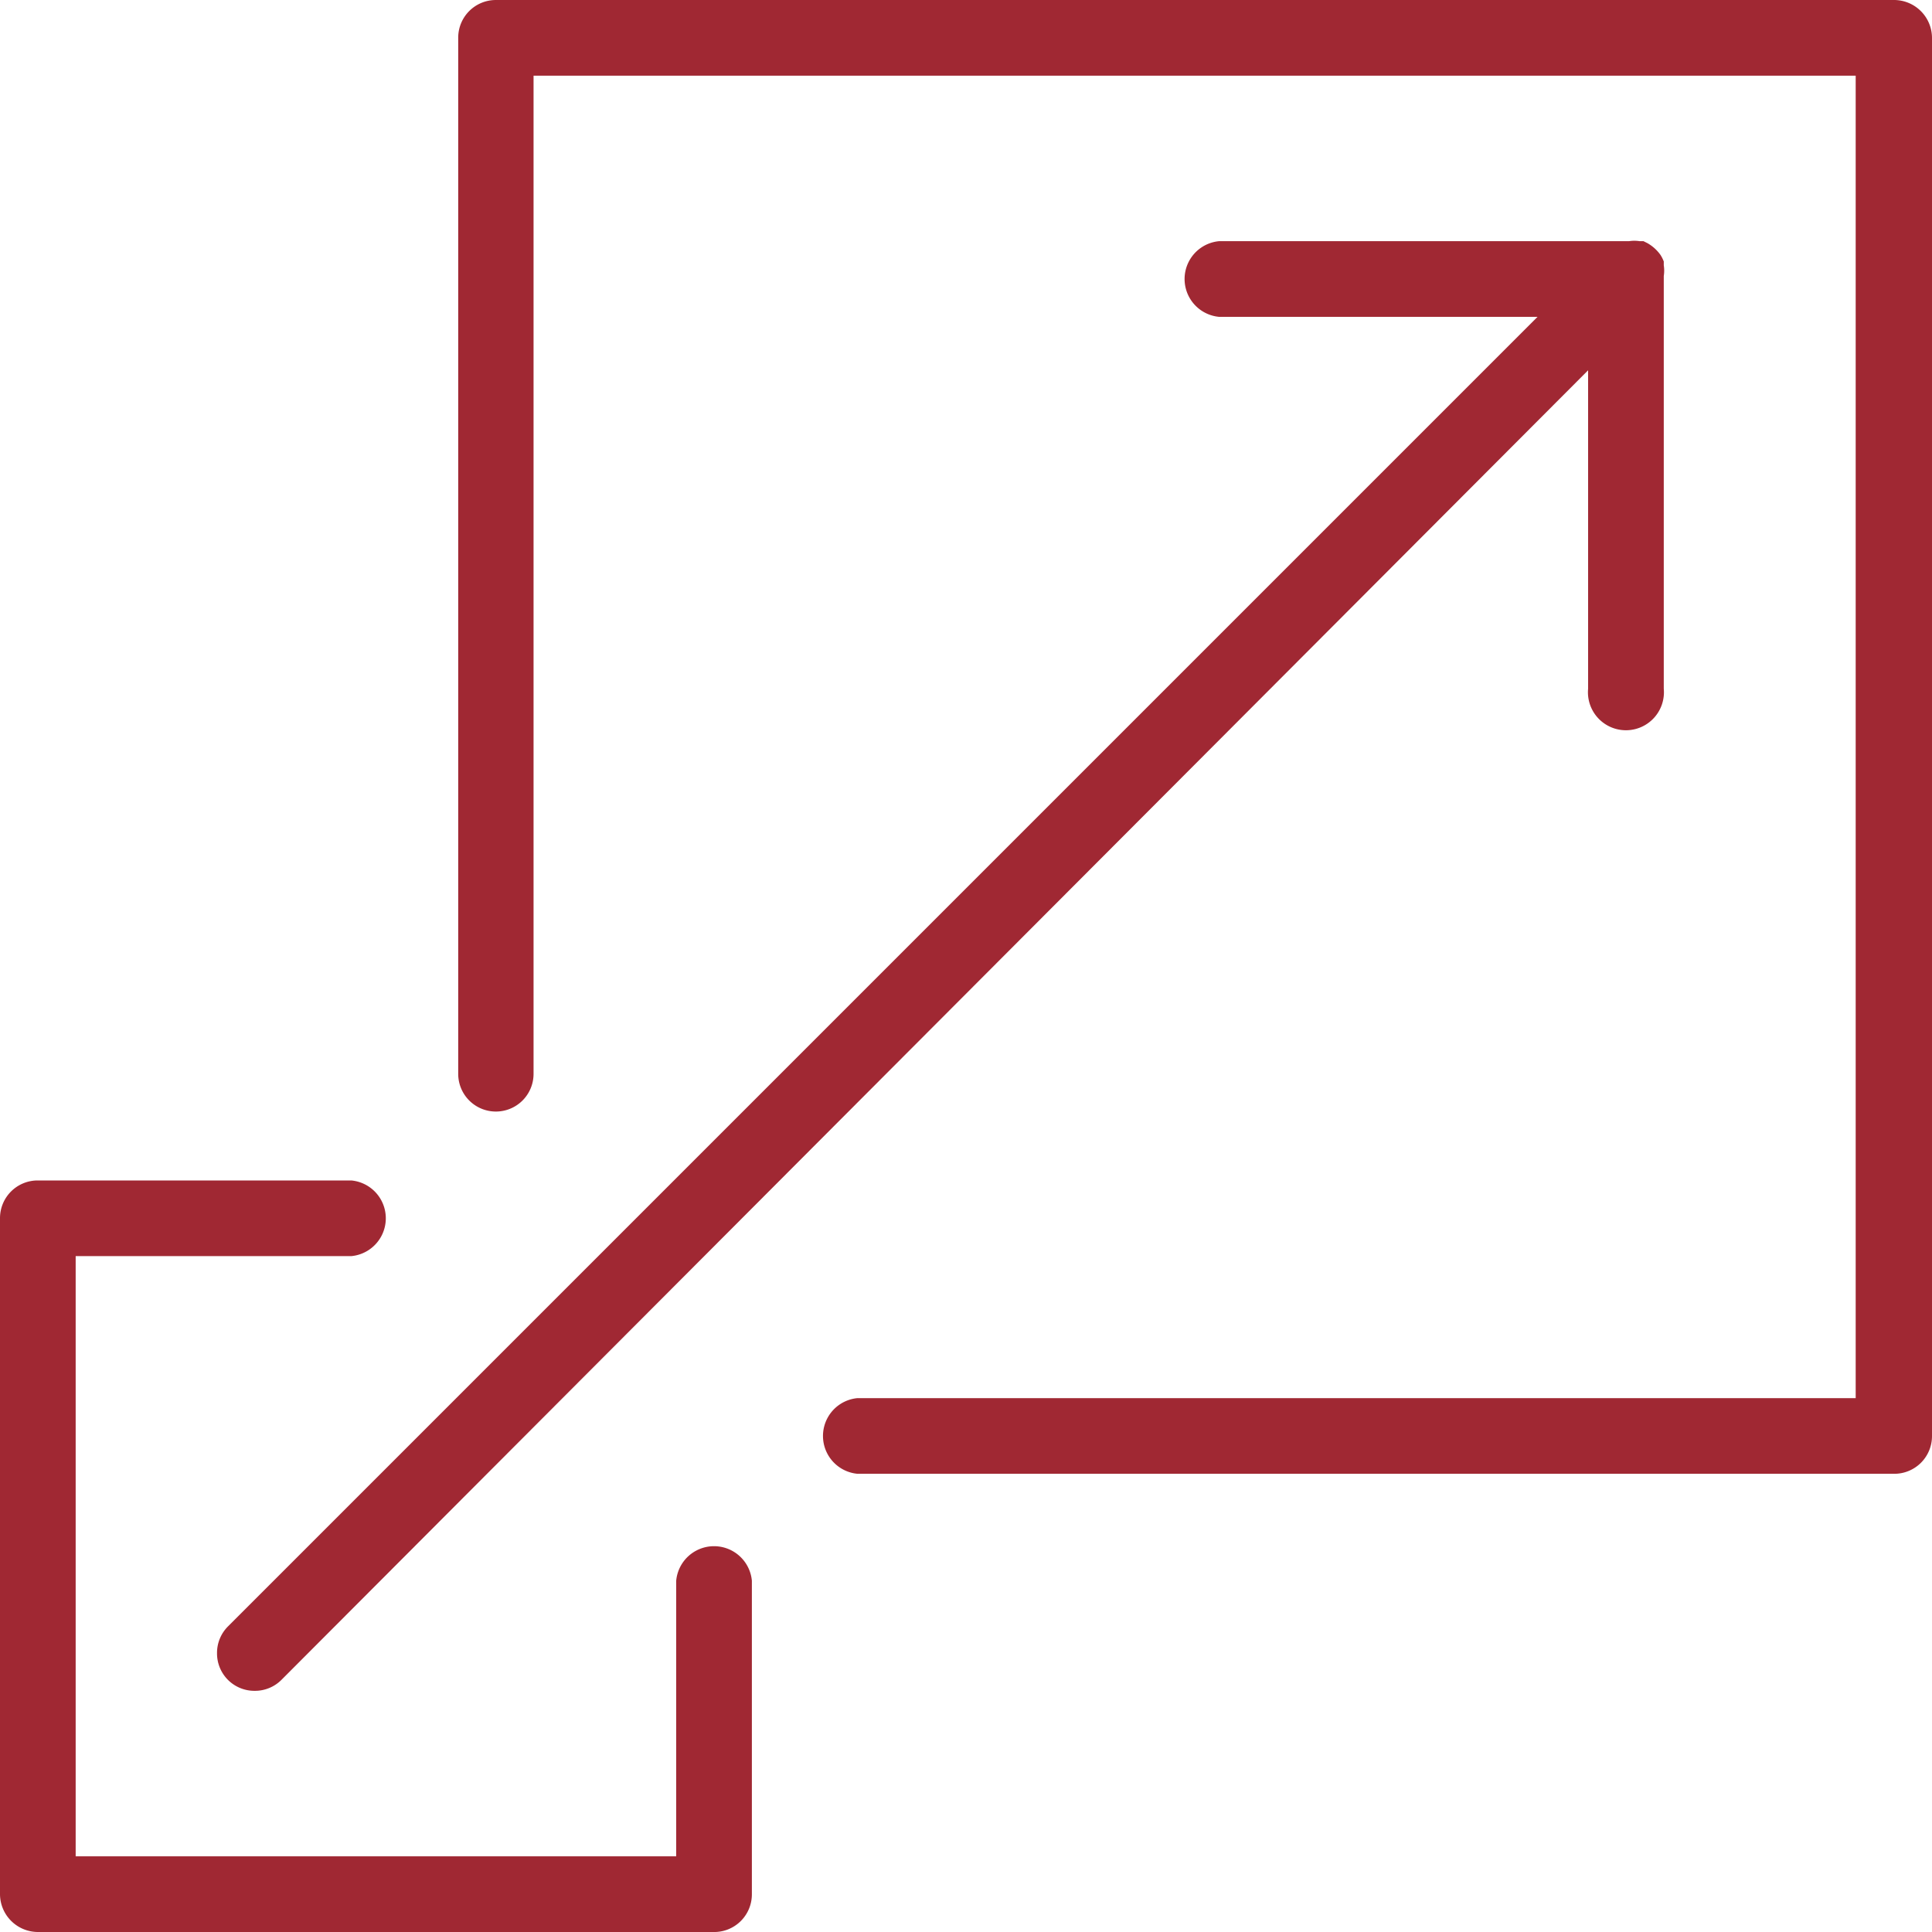
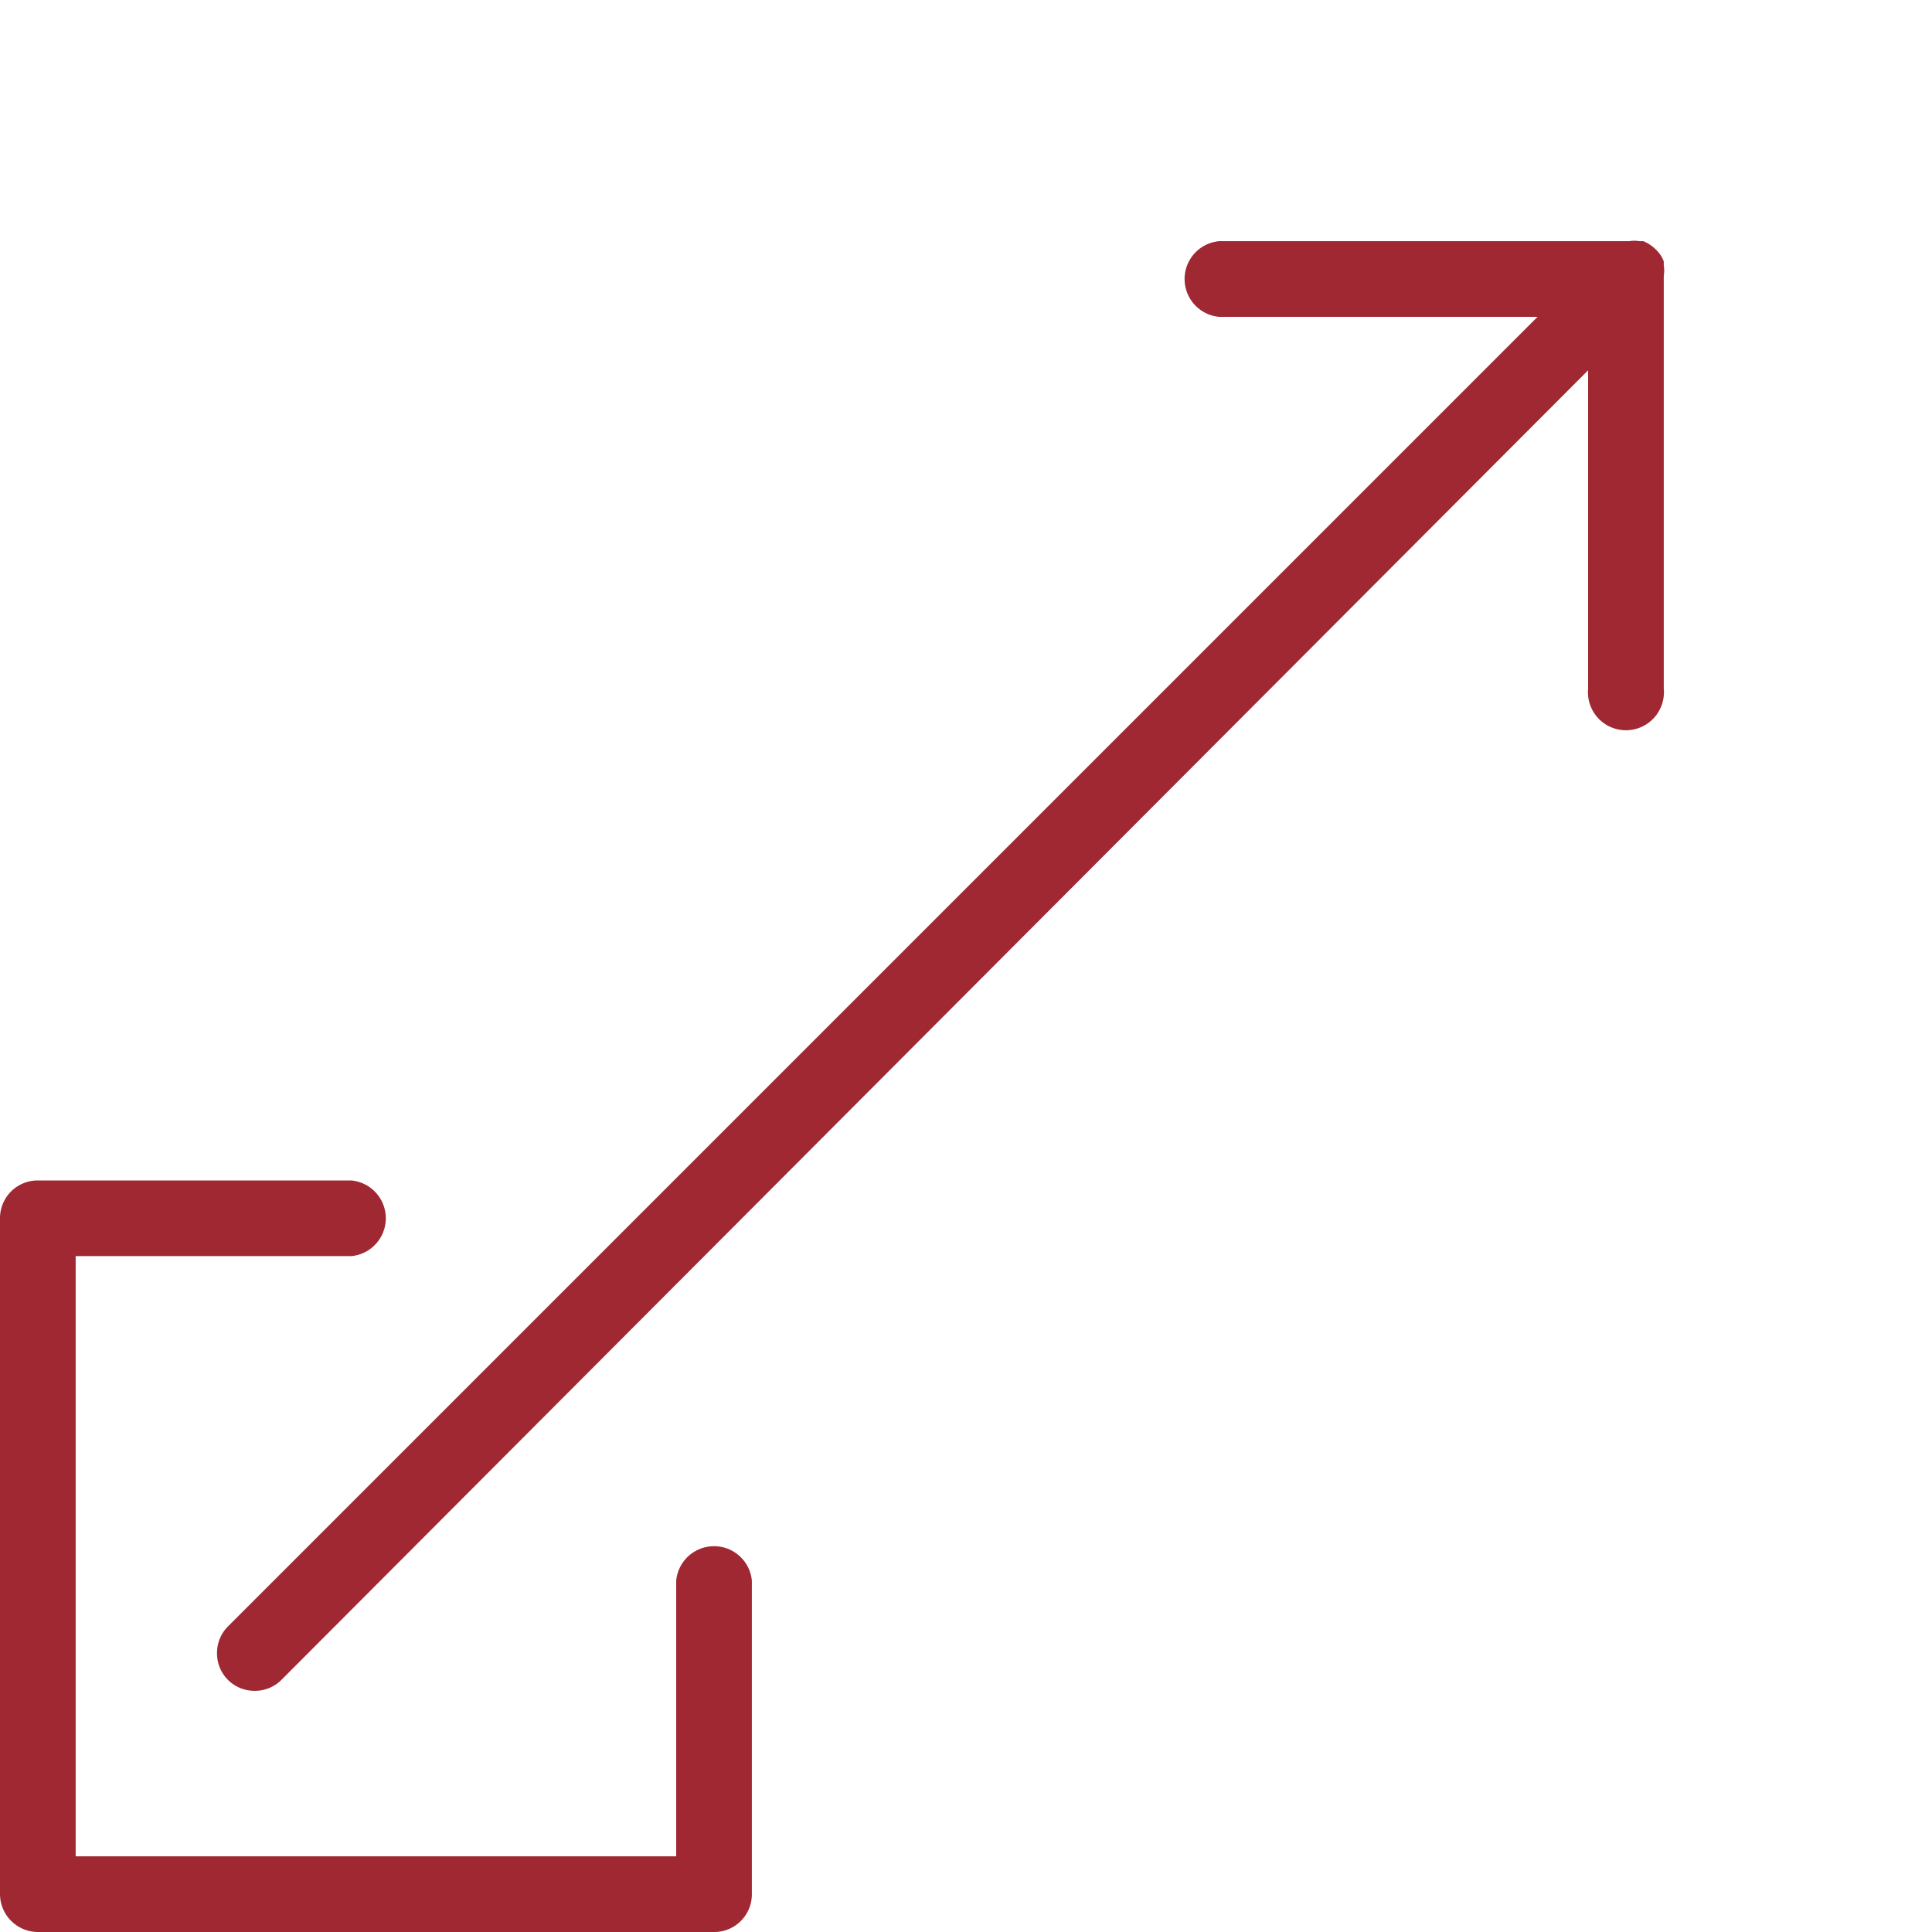
<svg xmlns="http://www.w3.org/2000/svg" width="60" height="60" viewBox="0 0 60 60">
  <defs>
    <style>.cls-1{fill:#a02833;}</style>
  </defs>
  <g id="Ebene_1_Kopie" data-name="Ebene 1 Kopie">
-     <path class="cls-1" d="M26.63,45.77a1.18,1.18,0,0,1,0-2.35h31V2.35H16.57v31a1.17,1.17,0,0,1-2.34,0V1.17A1.17,1.17,0,0,1,15.4,0H58.83A1.18,1.18,0,0,1,60,1.17V44.6a1.17,1.17,0,0,1-1.17,1.17Z" />
    <path class="cls-1" d="M1.17,60A1.18,1.18,0,0,1,0,58.83v-21a1.17,1.17,0,0,1,1.17-1.17h9.74a1.18,1.18,0,0,1,0,2.35H2.35V57.65H21V49.09a1.18,1.18,0,0,1,2.35,0v9.74A1.17,1.17,0,0,1,22.14,60Z" />
    <path class="cls-1" d="M7.91,52.51a1.16,1.16,0,0,1-1.17-1.17,1.16,1.16,0,0,1,.34-.83L47.75,9.84H37.86a1.18,1.18,0,0,1,0-2.35H50.59a1.06,1.06,0,0,1,.33,0l.12,0,.12.06a1.26,1.26,0,0,1,.41.37,1.14,1.14,0,0,1,.1.2l0,.12a1.06,1.06,0,0,1,0,.33V21.39a1.18,1.18,0,1,1-2.35,0V11.5L8.74,52.17A1.16,1.16,0,0,1,7.91,52.51Z" />
  </g>
</svg>